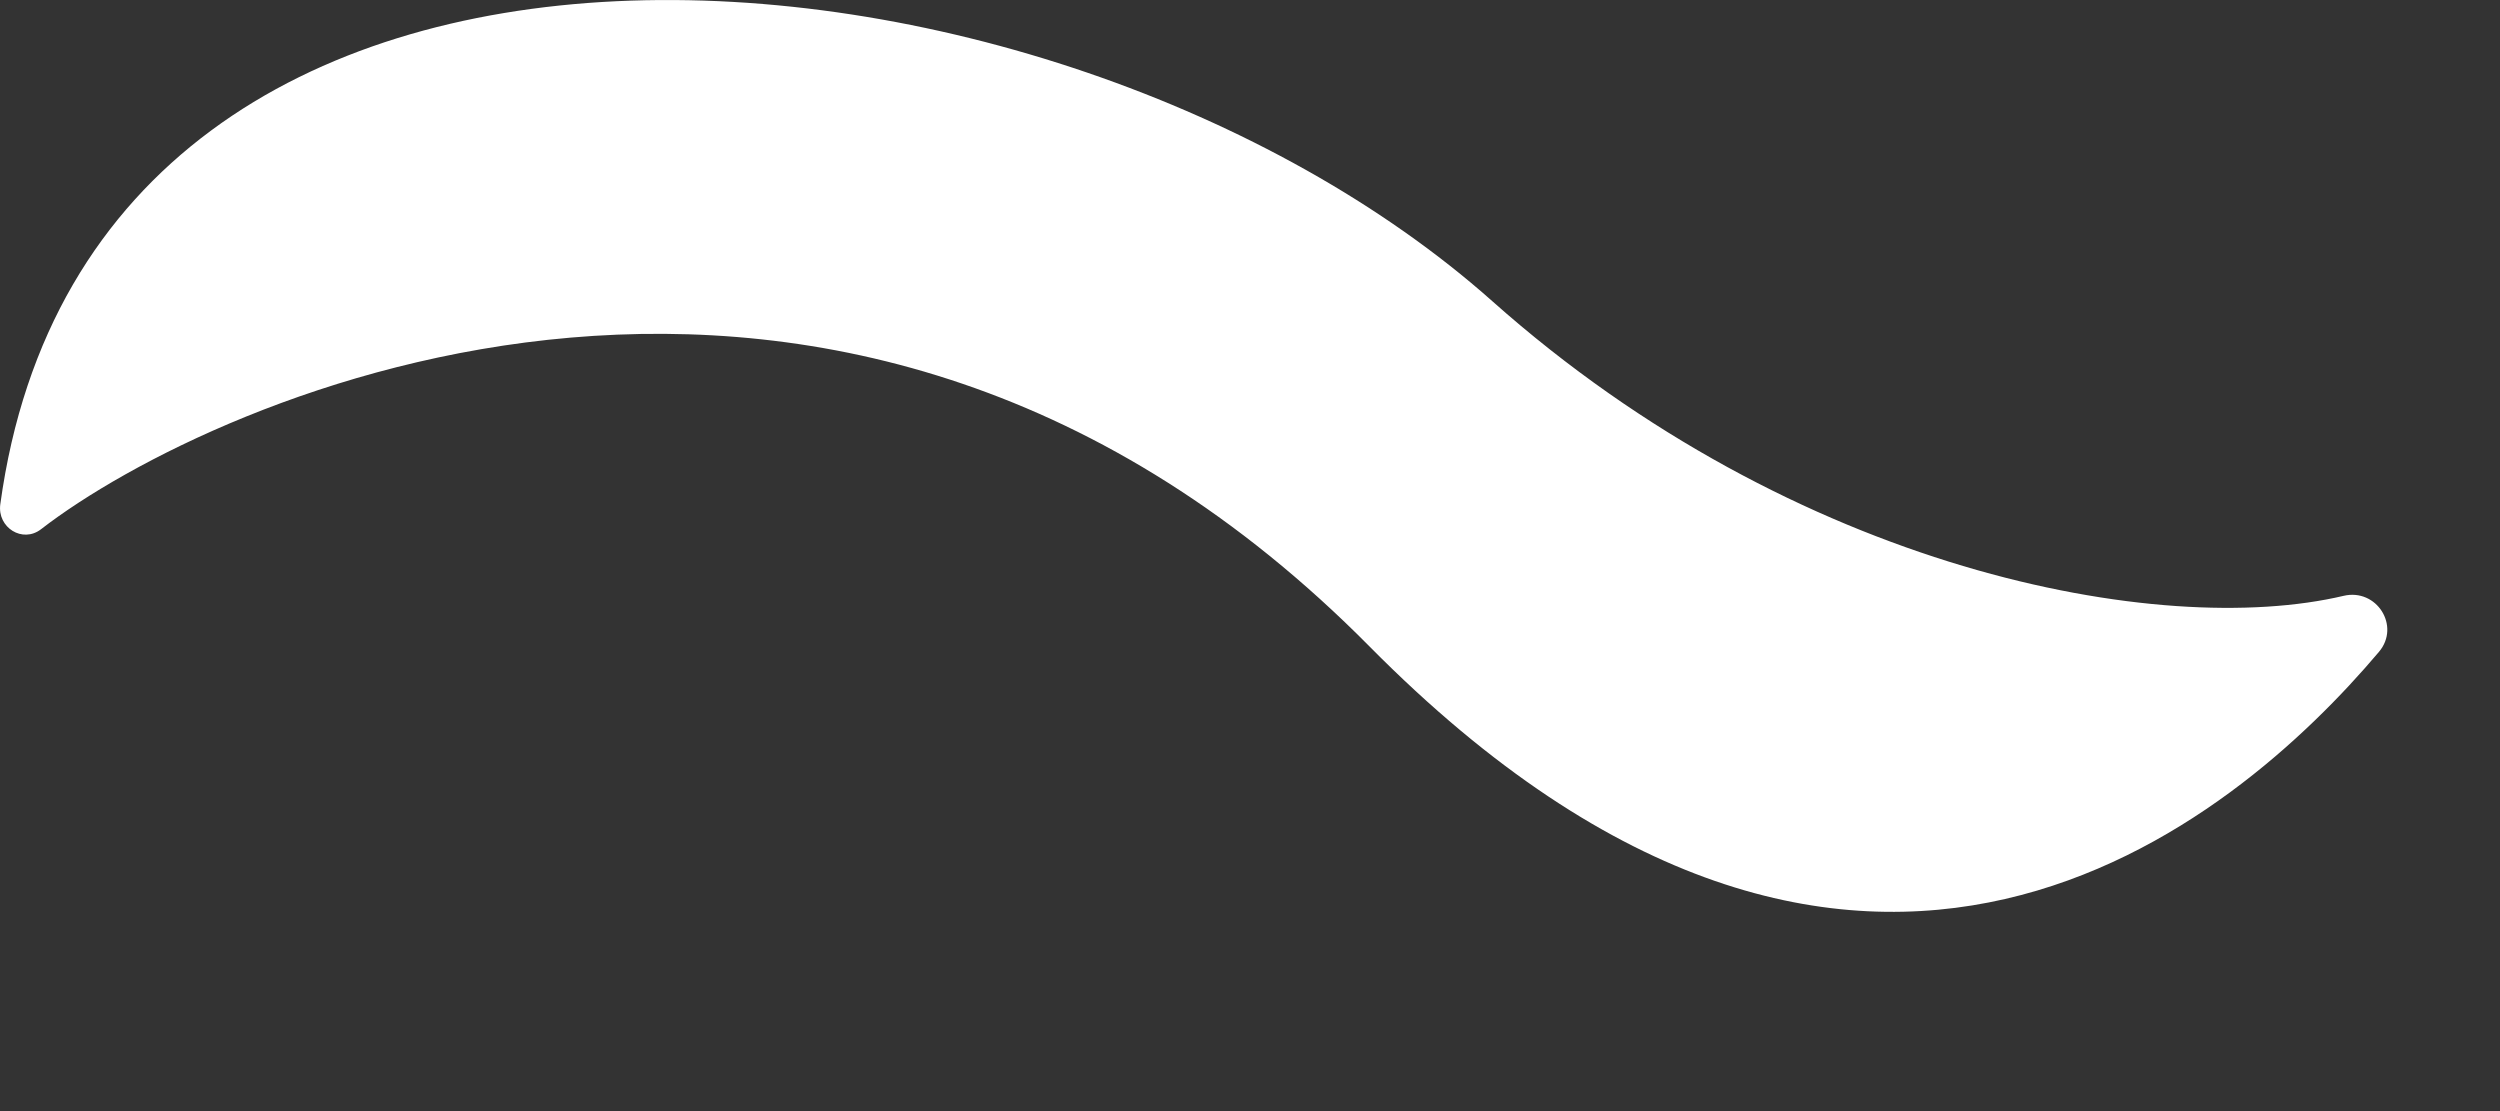
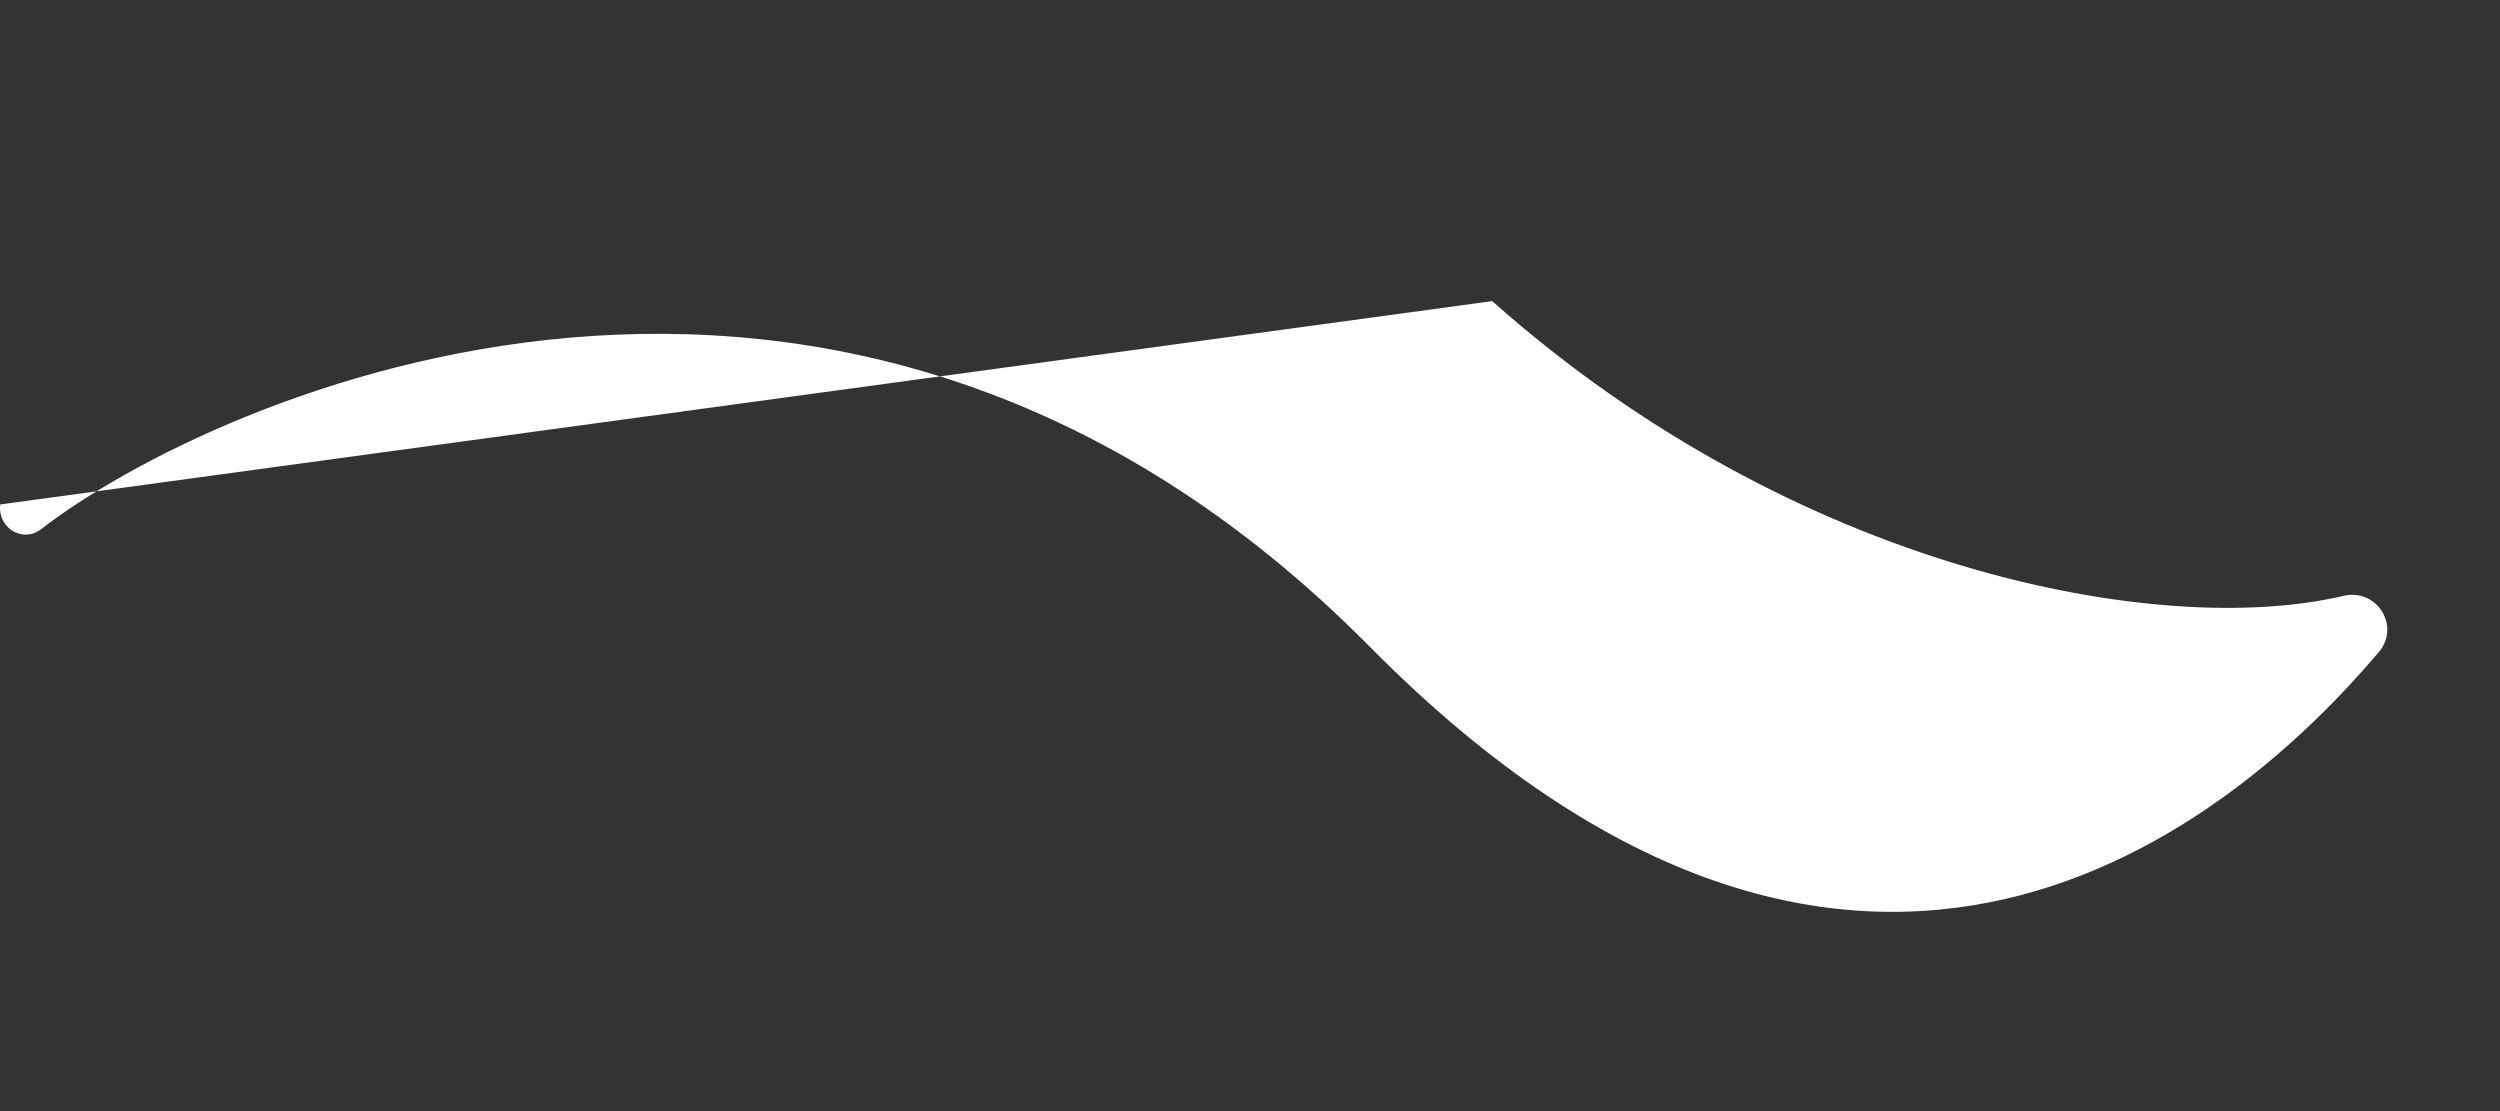
<svg xmlns="http://www.w3.org/2000/svg" fill="none" height="100%" overflow="visible" preserveAspectRatio="none" style="display: block;" viewBox="0 0 9 4" width="100%">
  <rect x="0" y="0" width="9" height="4" fill="#333333" stroke="none" />
-   <path d="M0.001 1.816C-0.01 1.899 0.081 1.957 0.148 1.905C0.762 1.43 3.024 0.4 4.931 2.328C6.701 4.117 8.05 2.955 8.564 2.347C8.643 2.254 8.556 2.117 8.437 2.145C7.777 2.301 6.465 2.056 5.372 1.084C3.791 -0.321 0.336 -0.634 0.001 1.816Z" fill="white" id="path40" />
+   <path d="M0.001 1.816C-0.01 1.899 0.081 1.957 0.148 1.905C0.762 1.43 3.024 0.4 4.931 2.328C6.701 4.117 8.05 2.955 8.564 2.347C8.643 2.254 8.556 2.117 8.437 2.145C7.777 2.301 6.465 2.056 5.372 1.084Z" fill="white" id="path40" />
</svg>